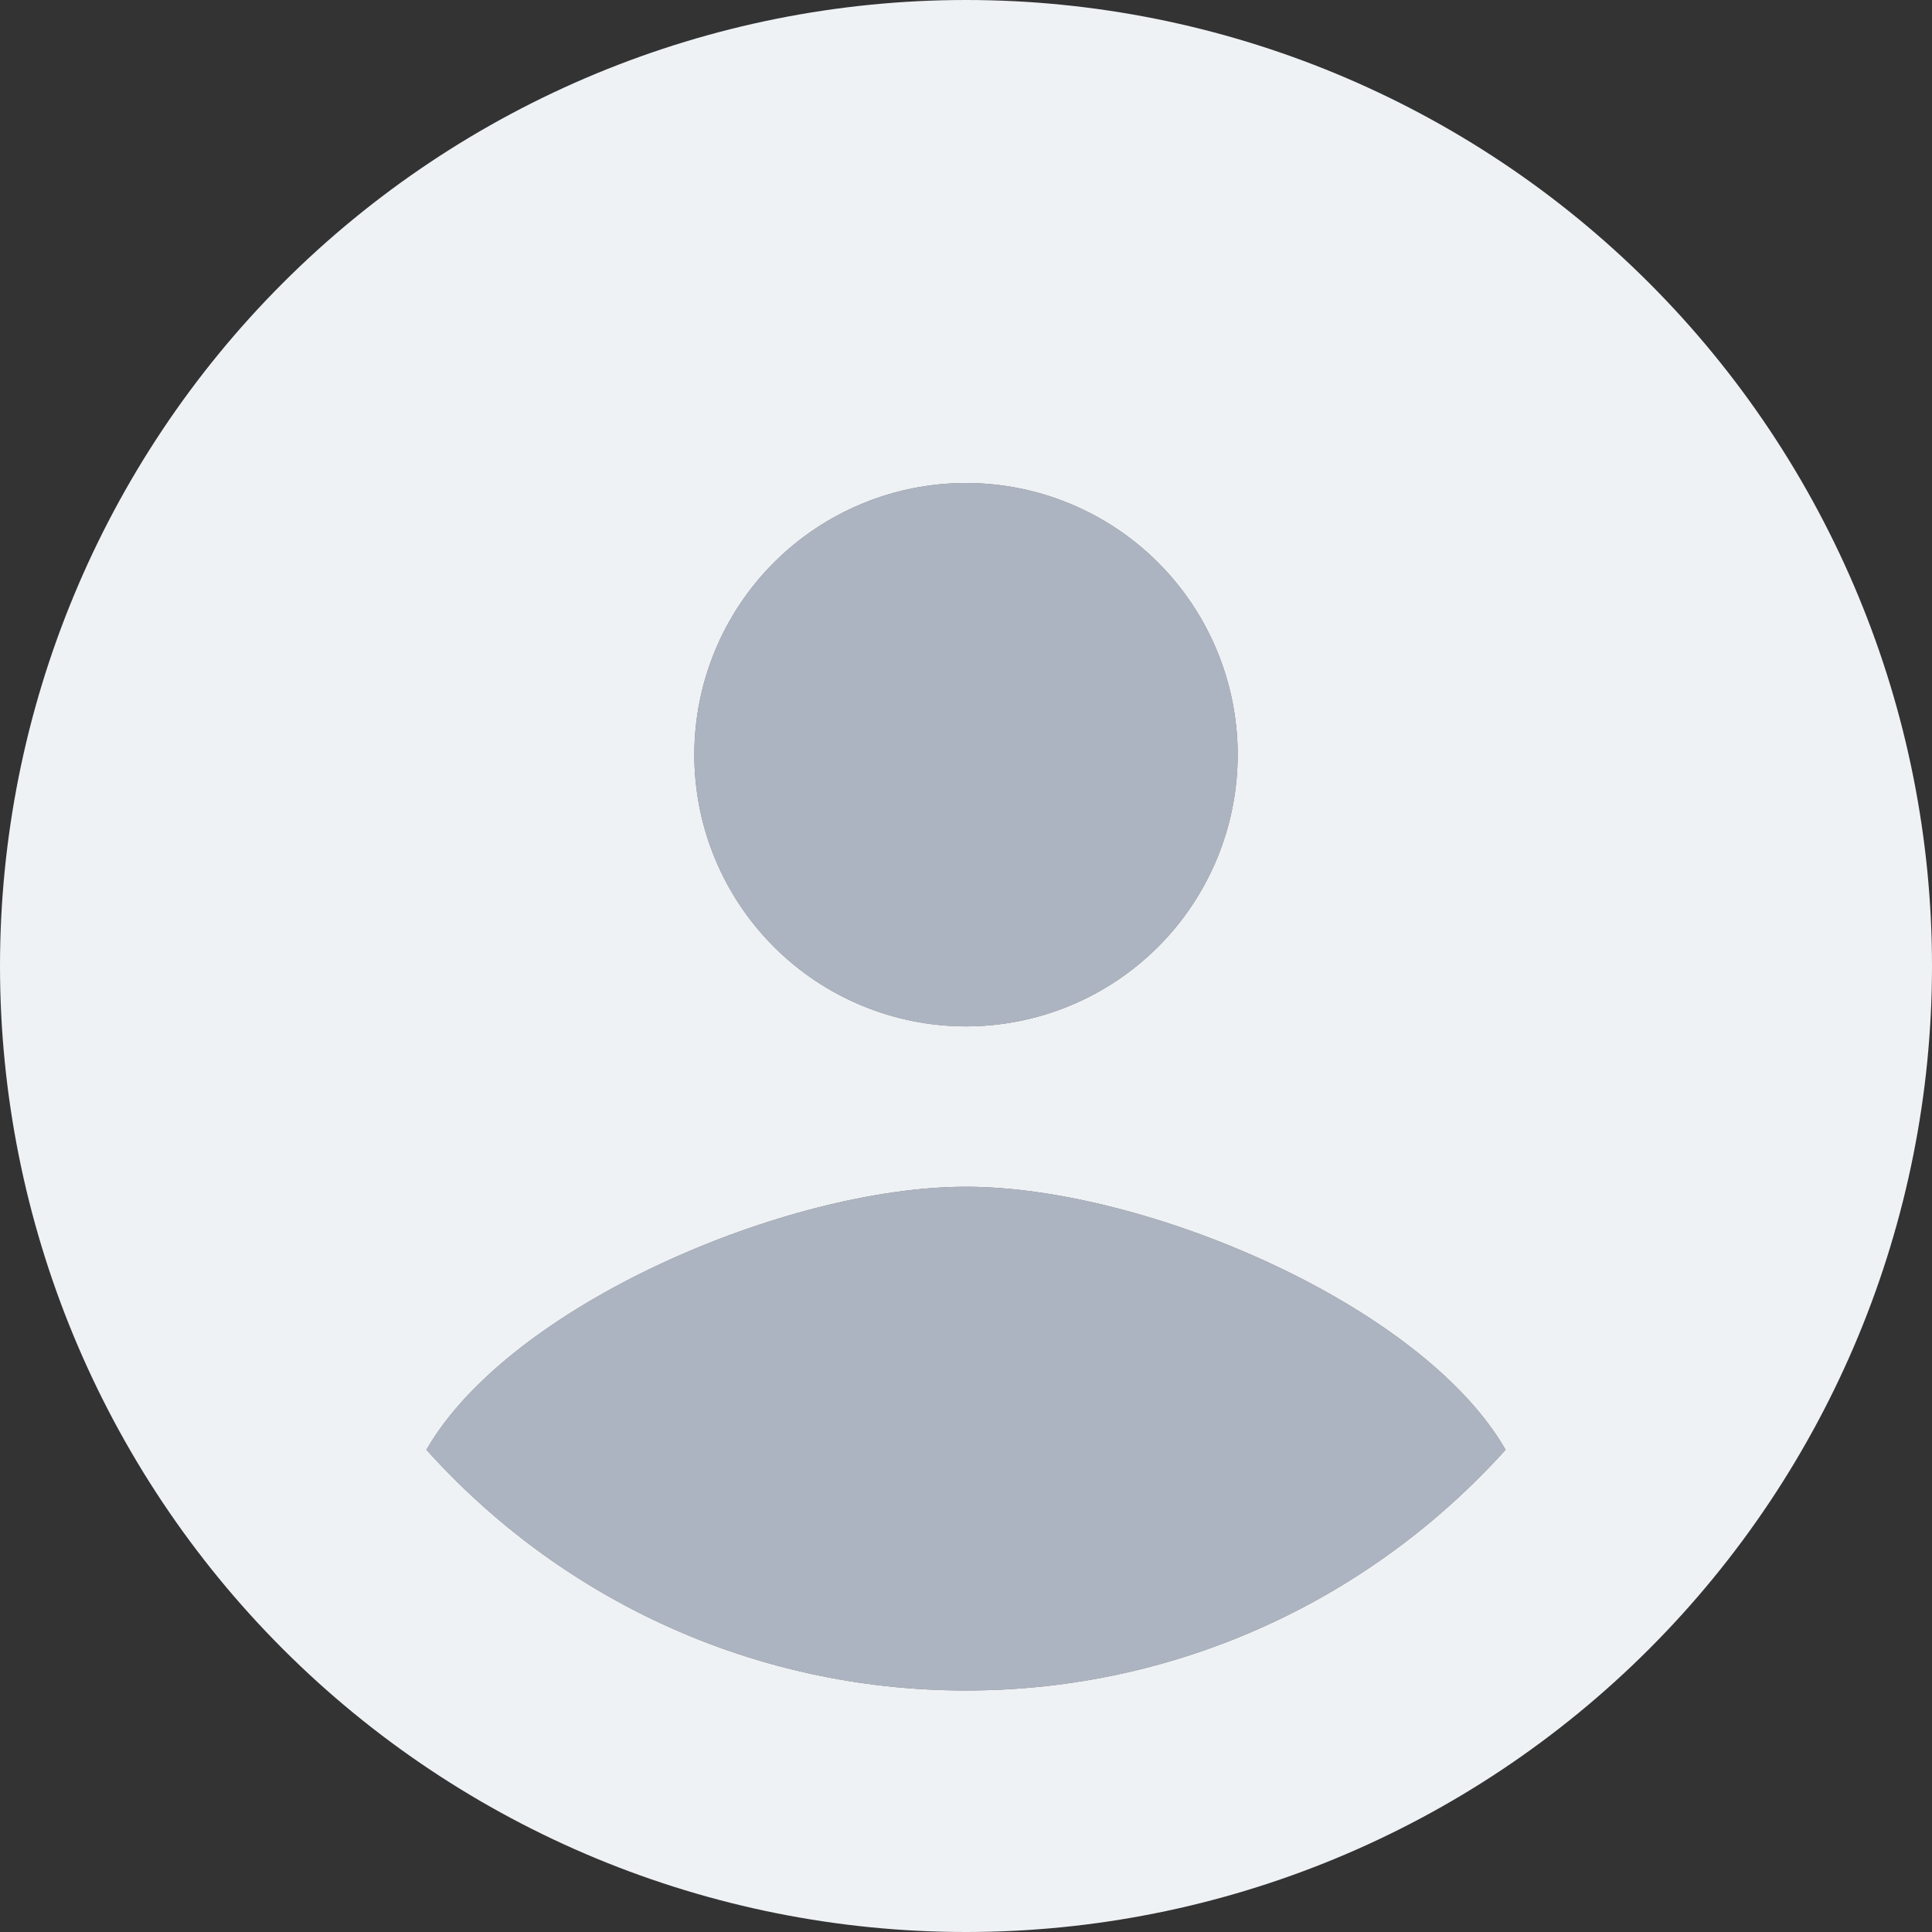
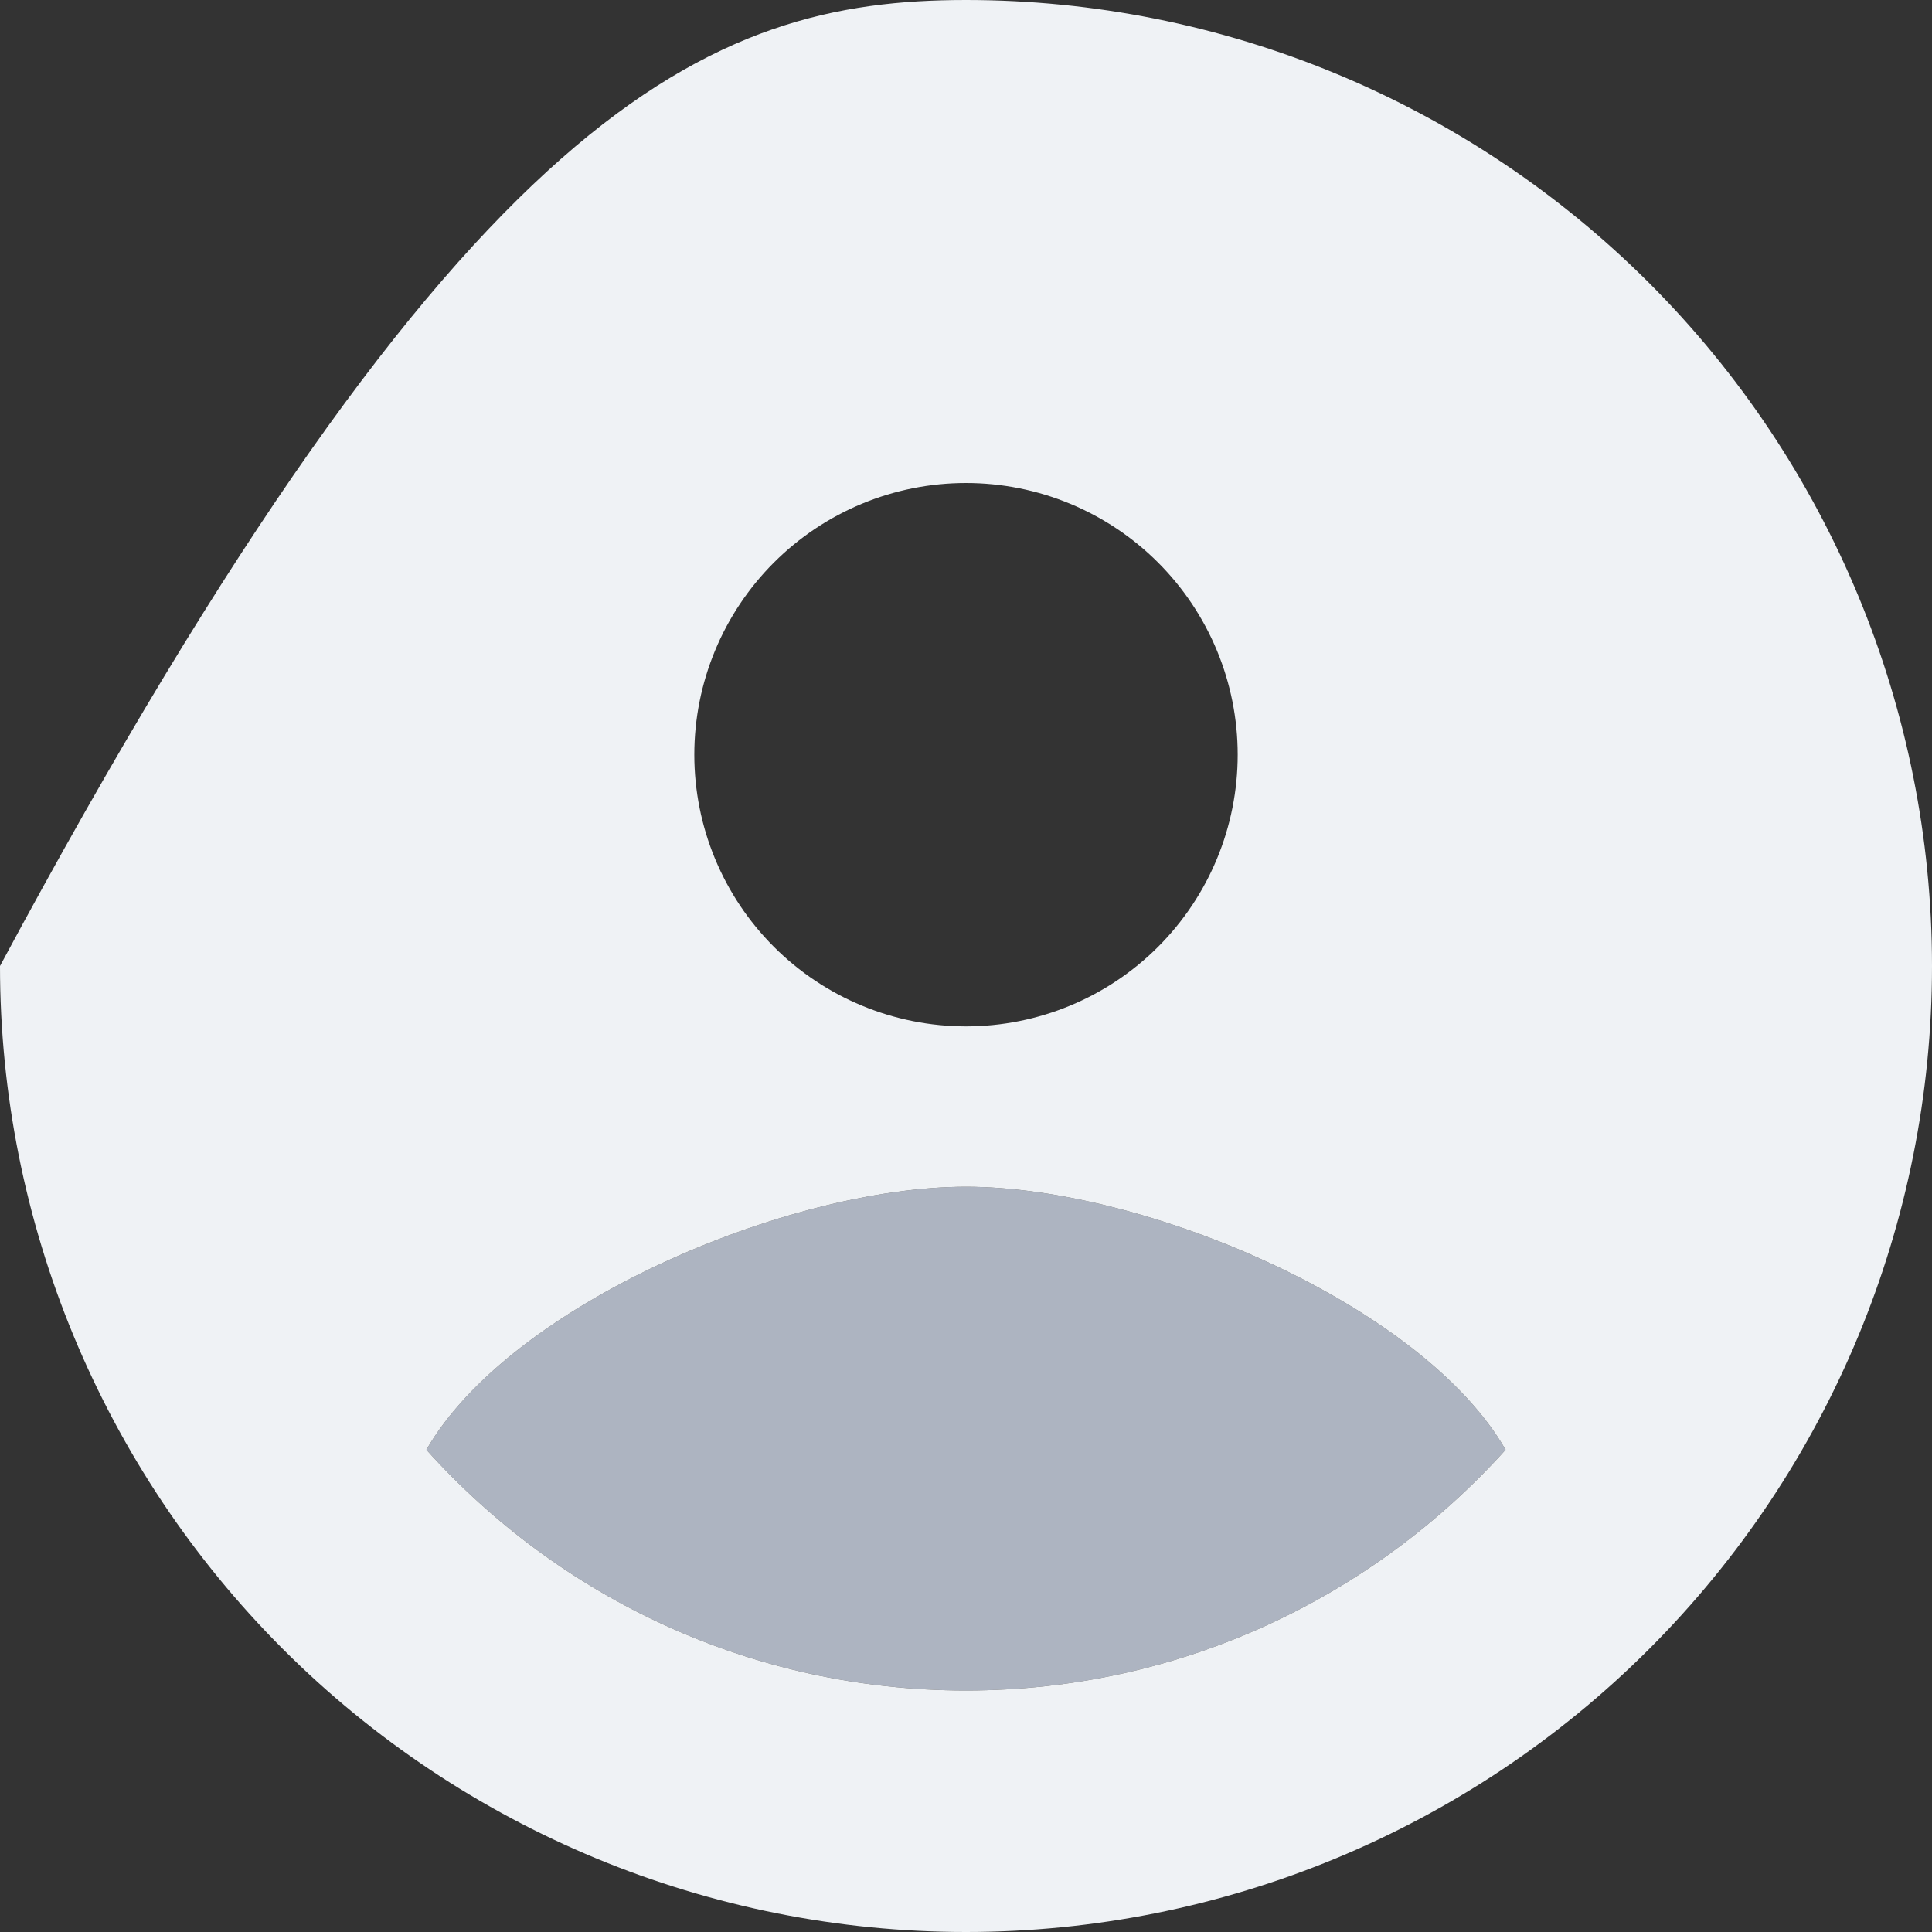
<svg xmlns="http://www.w3.org/2000/svg" width="160" height="160" viewBox="0 0 160 160" fill="none">
  <rect x="0" y="0" width="160" height="160" fill="#333333" stroke="none" />
  <g clip-path="url(#clip0_8721_28756)">
-     <path d="M80 85C85.967 85 91.69 82.629 95.91 78.41C100.129 74.19 102.5 68.467 102.5 62.5C102.5 56.533 100.129 50.81 95.91 46.59C91.69 42.37 85.967 40 80 40C74.033 40 68.31 42.37 64.09 46.59C59.87 50.81 57.5 56.533 57.5 62.5C57.5 68.467 59.87 74.19 64.09 78.41C68.31 82.629 74.033 85 80 85Z" fill="#ADB4C1" />
    <path d="M124.688 120.062C117.781 108.062 94.812 98.281 80 98.281C65.188 98.281 42.219 108.062 35.312 120.062C46.312 132.312 62.25 140 80 140C97.75 140 113.688 132.281 124.688 120.062Z" fill="#ADB4C1" />
-     <path fill-rule="evenodd" clip-rule="evenodd" d="M0 80C0 58.783 8.429 38.434 23.431 23.431C38.434 8.429 58.783 0 80 0C101.217 0 121.566 8.429 136.569 23.431C151.571 38.434 160 58.783 160 80C160 101.217 151.571 121.566 136.569 136.569C121.566 151.571 101.217 160 80 160C58.783 160 38.434 151.571 23.431 136.569C8.429 121.566 0 101.217 0 80ZM80 98.281C94.812 98.281 117.781 108.062 124.688 120.062C113.688 132.281 97.75 140 80 140C62.25 140 46.312 132.312 35.312 120.062C42.219 108.062 65.188 98.281 80 98.281ZM95.91 78.41C91.69 82.629 85.967 85 80 85C74.033 85 68.31 82.629 64.09 78.41C59.87 74.19 57.5 68.467 57.5 62.5C57.5 56.533 59.87 50.81 64.09 46.59C68.31 42.37 74.033 40 80 40C85.967 40 91.69 42.37 95.91 46.59C100.129 50.81 102.5 56.533 102.5 62.5C102.5 68.467 100.129 74.19 95.91 78.41Z" fill="#EFF2F5" />
+     <path fill-rule="evenodd" clip-rule="evenodd" d="M0 80C38.434 8.429 58.783 0 80 0C101.217 0 121.566 8.429 136.569 23.431C151.571 38.434 160 58.783 160 80C160 101.217 151.571 121.566 136.569 136.569C121.566 151.571 101.217 160 80 160C58.783 160 38.434 151.571 23.431 136.569C8.429 121.566 0 101.217 0 80ZM80 98.281C94.812 98.281 117.781 108.062 124.688 120.062C113.688 132.281 97.75 140 80 140C62.25 140 46.312 132.312 35.312 120.062C42.219 108.062 65.188 98.281 80 98.281ZM95.91 78.41C91.69 82.629 85.967 85 80 85C74.033 85 68.31 82.629 64.09 78.41C59.87 74.19 57.5 68.467 57.5 62.5C57.5 56.533 59.87 50.81 64.09 46.59C68.31 42.37 74.033 40 80 40C85.967 40 91.69 42.37 95.91 46.59C100.129 50.81 102.5 56.533 102.5 62.5C102.5 68.467 100.129 74.19 95.91 78.41Z" fill="#EFF2F5" />
  </g>
  <defs>
    <clipPath id="clip0_8721_28756">
      <rect width="160" height="160" fill="white" />
    </clipPath>
  </defs>
</svg>